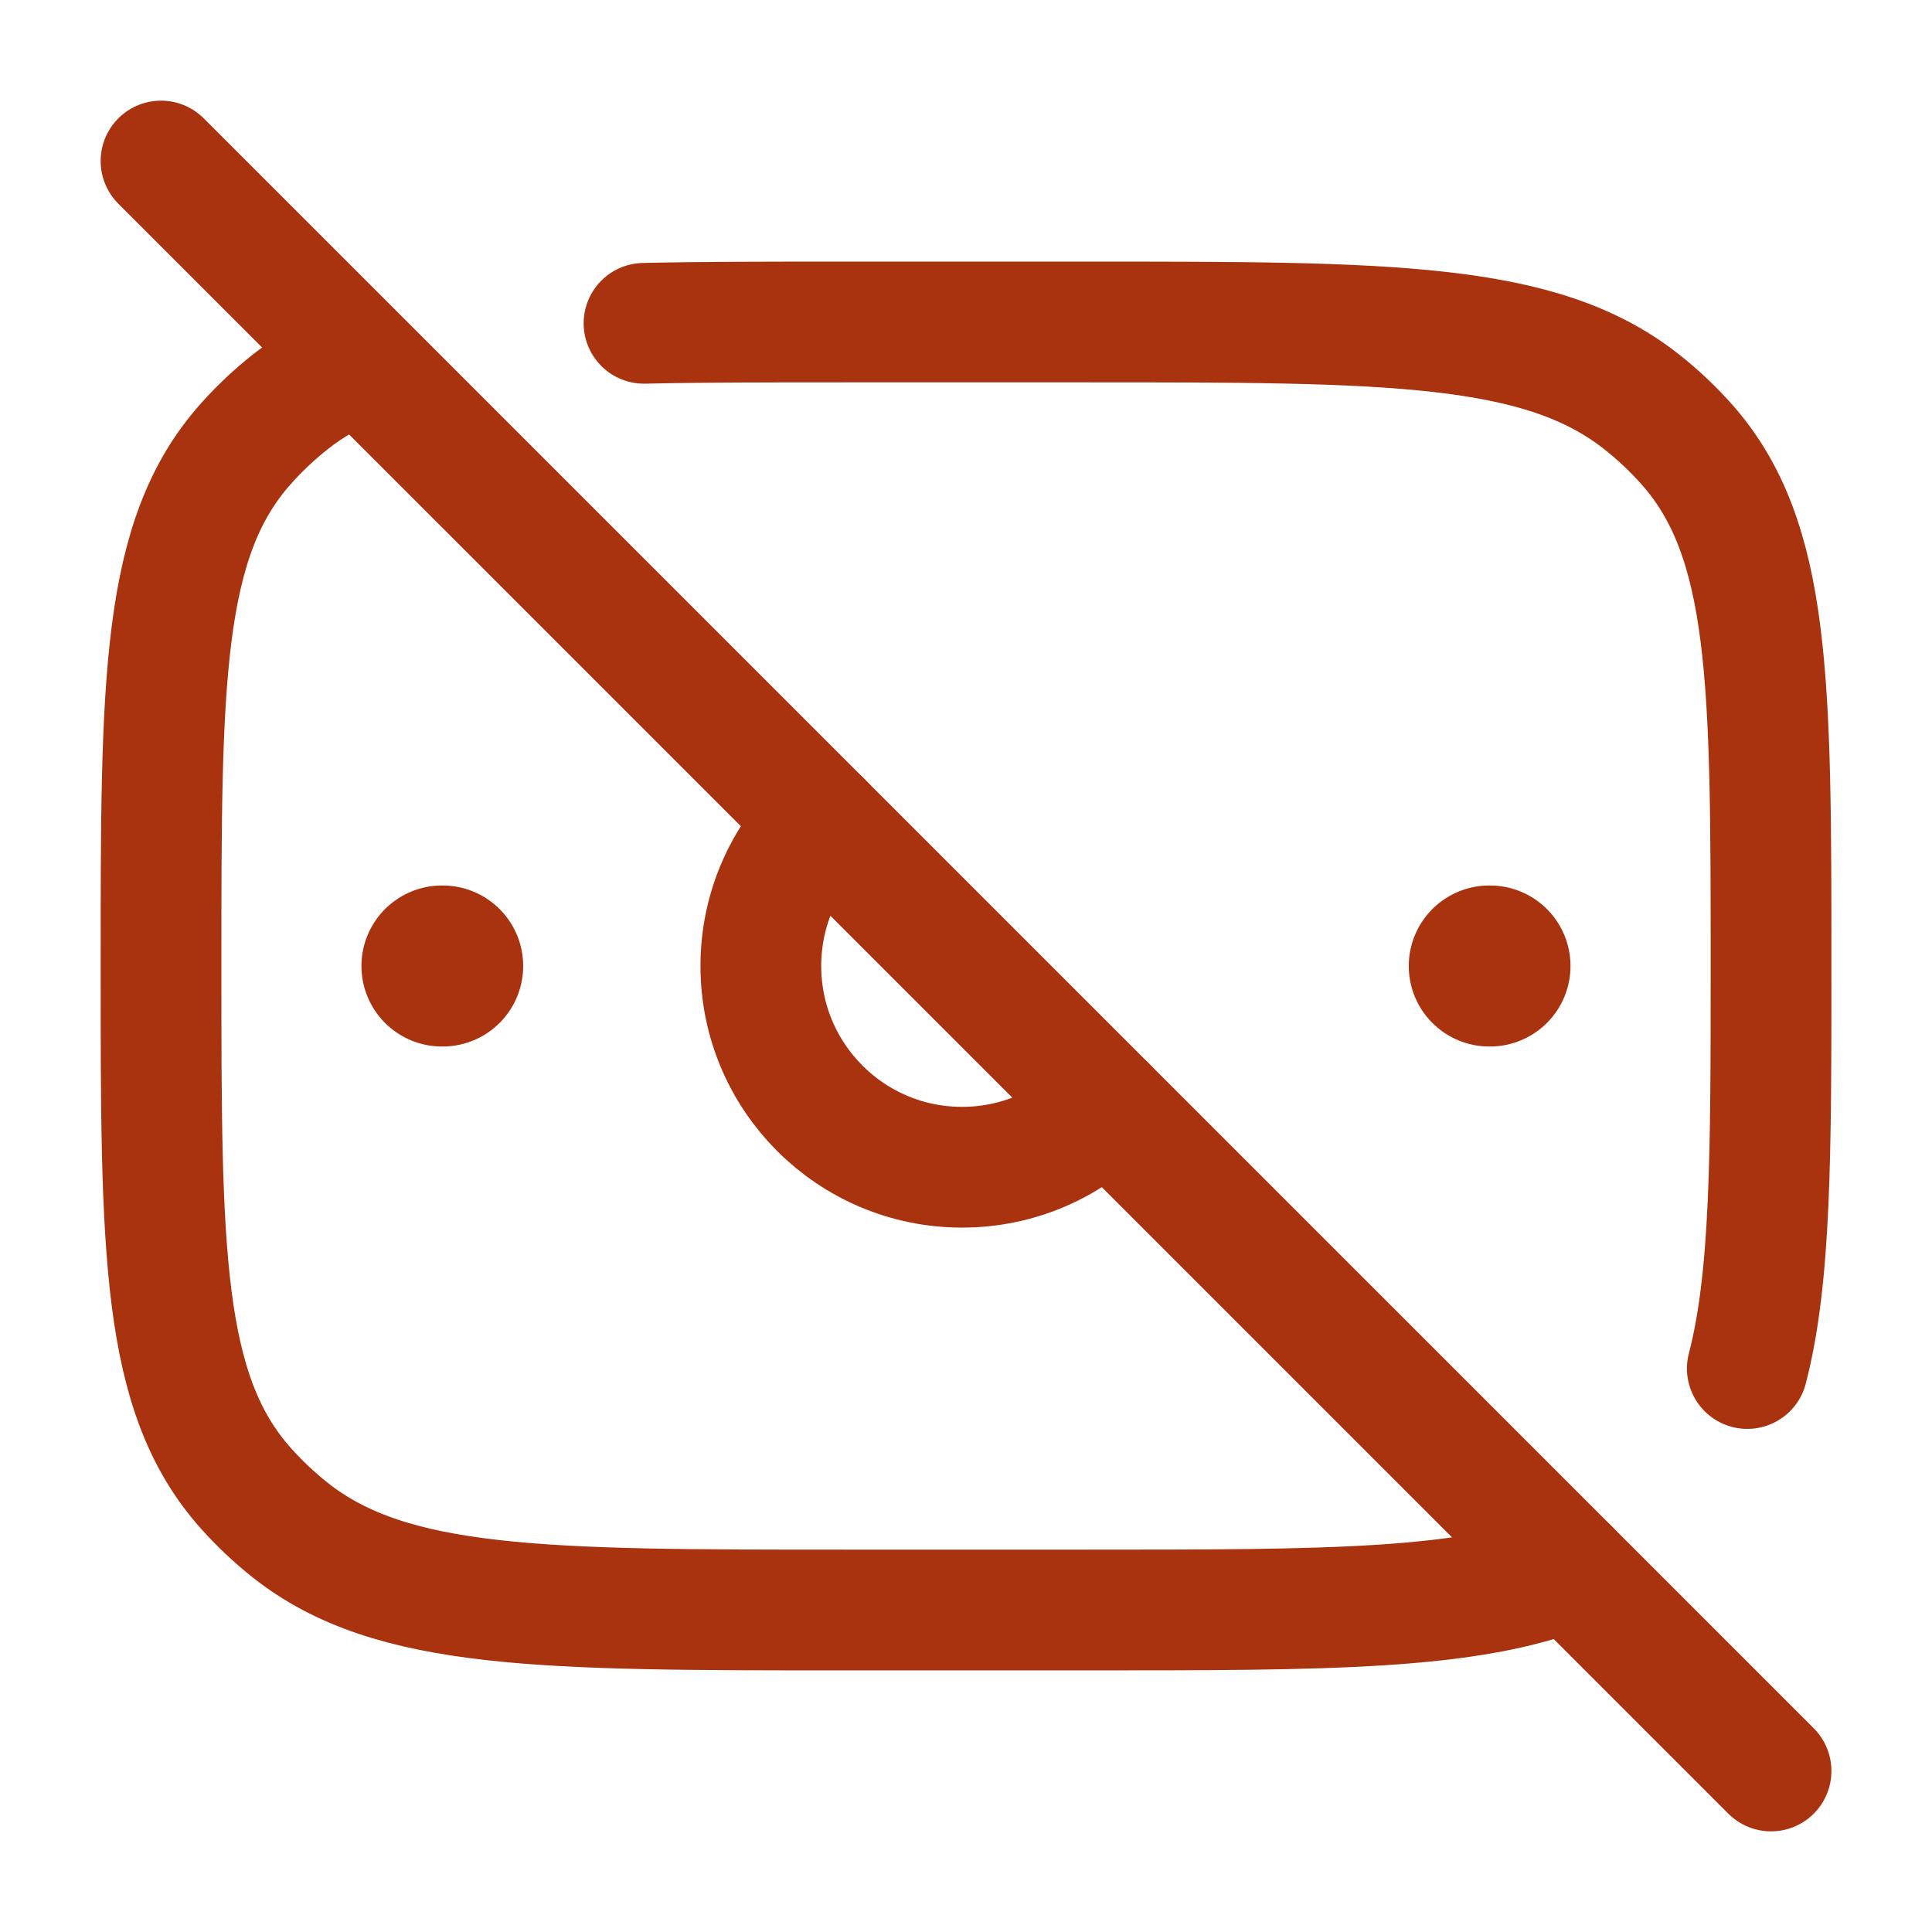
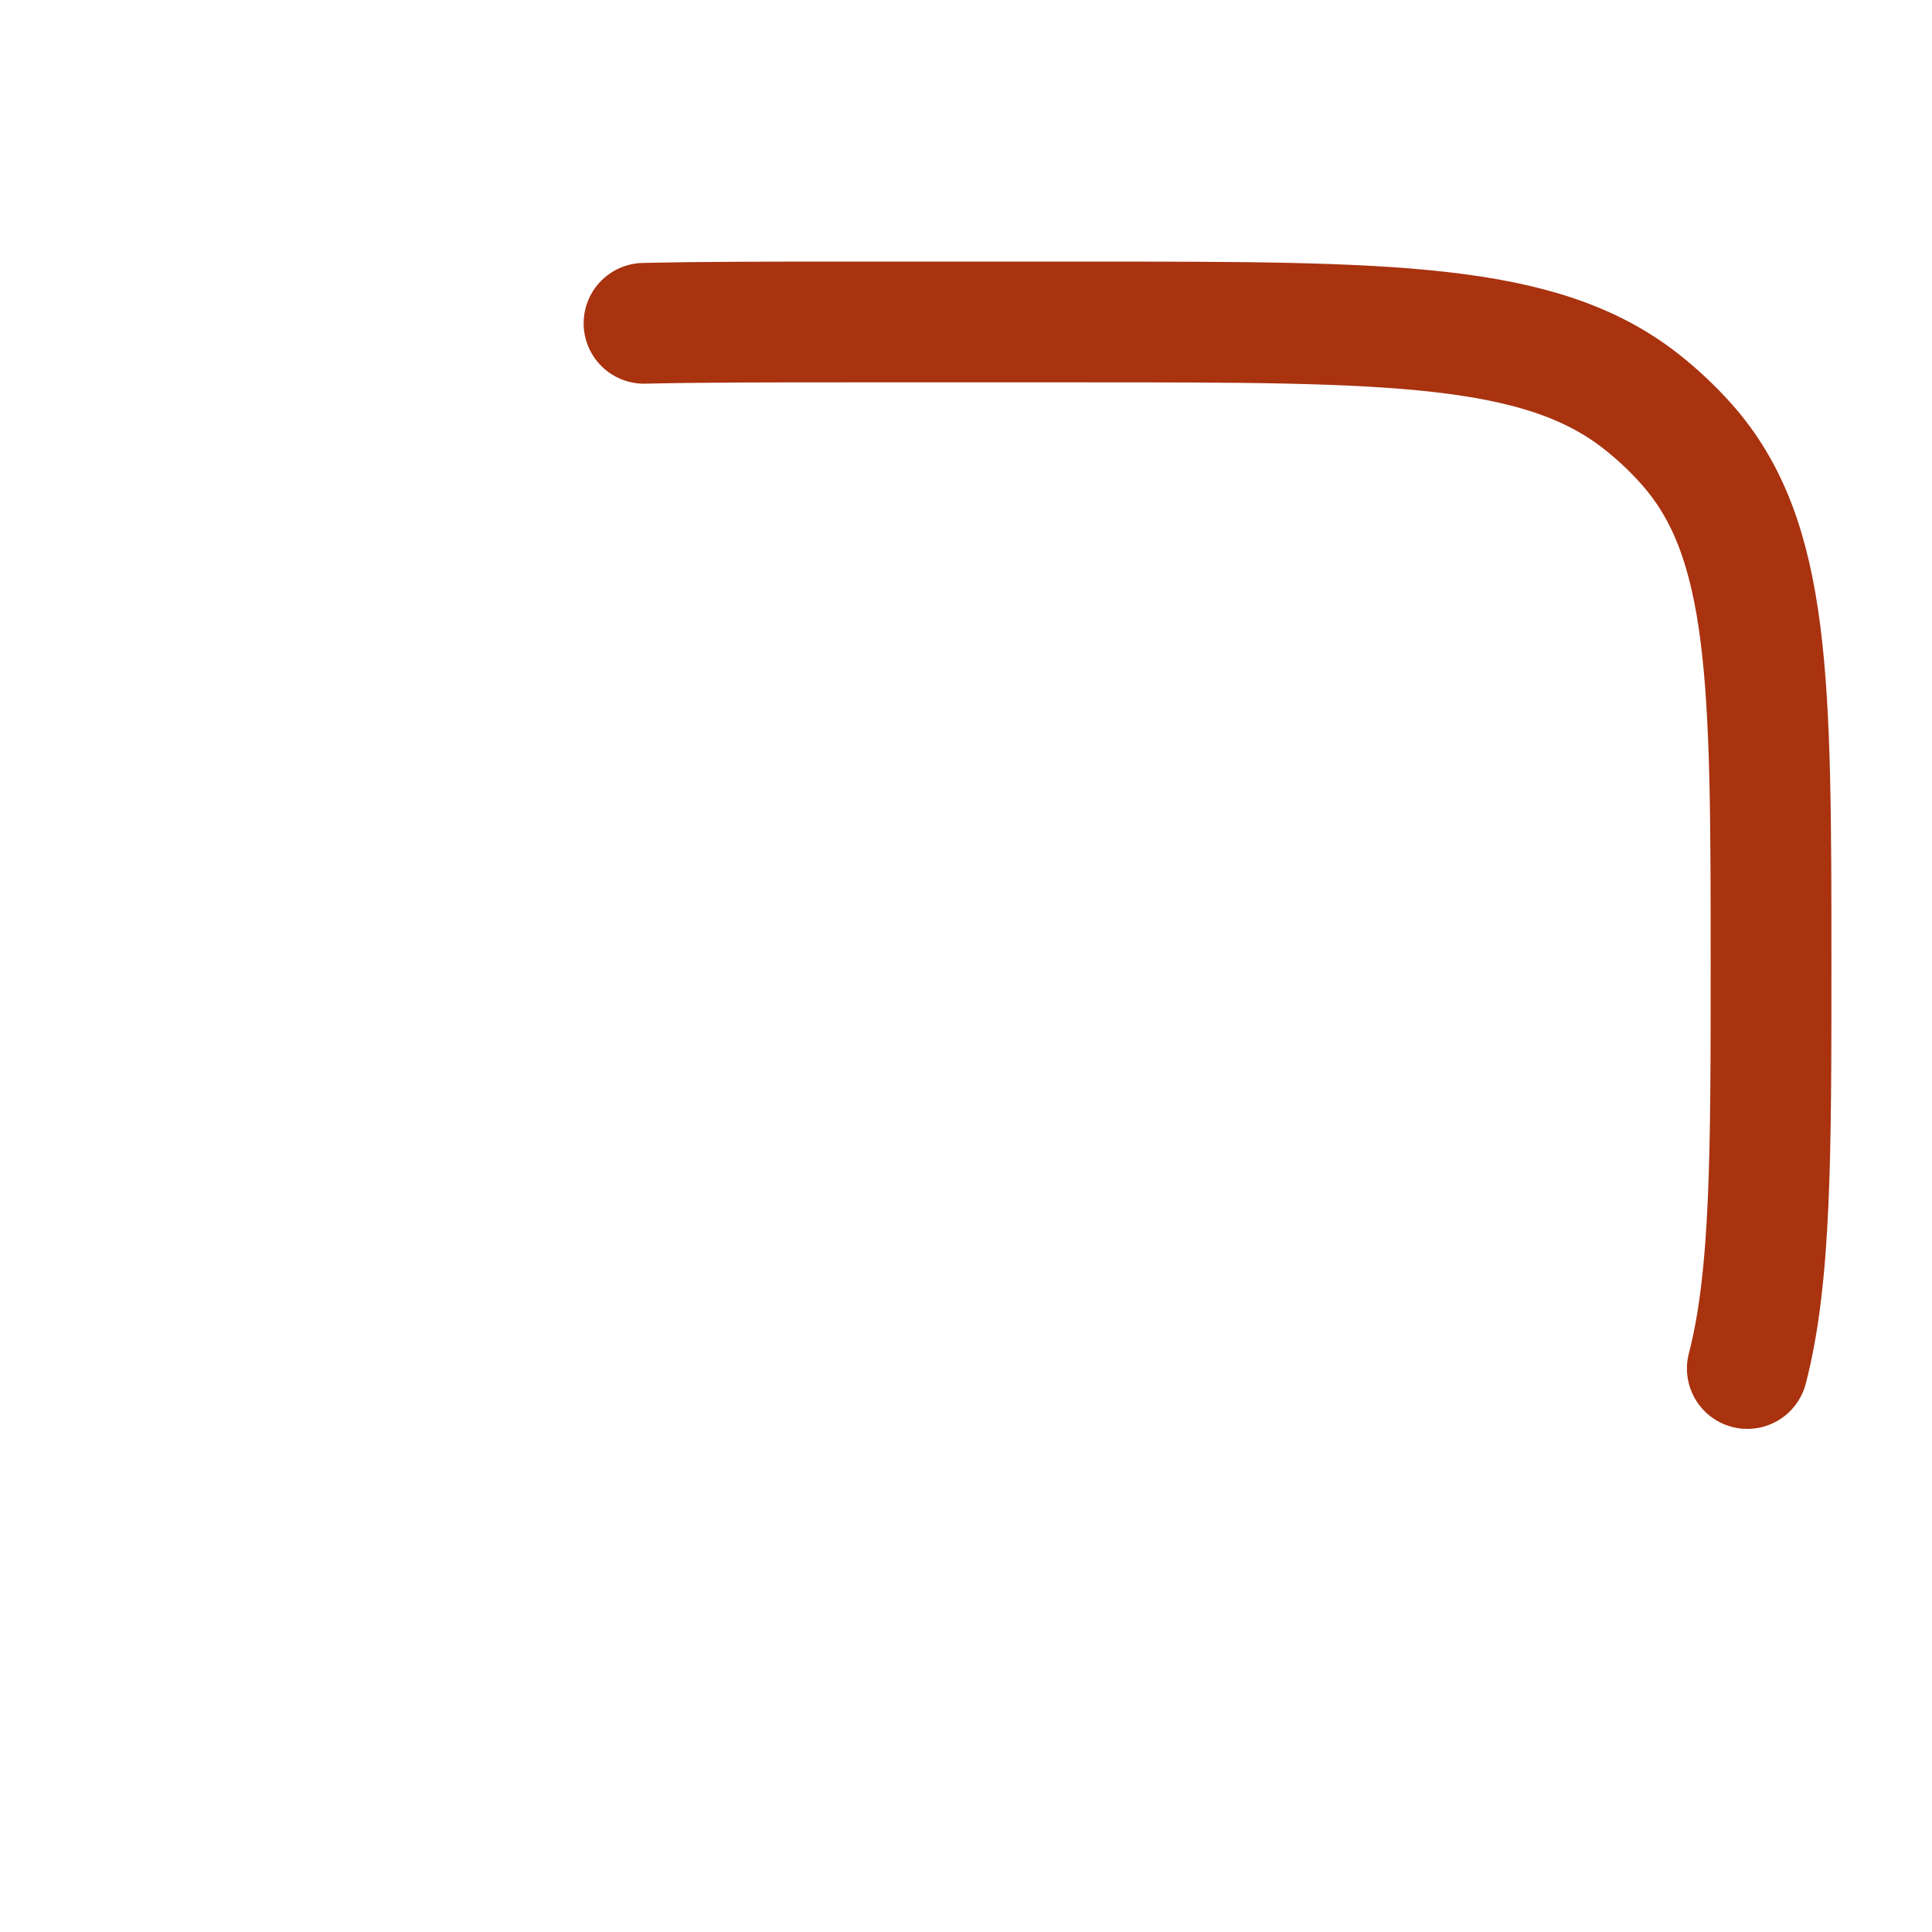
<svg xmlns="http://www.w3.org/2000/svg" width="32" height="32" viewBox="0 0 32 32" fill="none">
-   <path d="M5.951 6C5.527 6.171 5.151 6.385 4.81 6.654C4.543 6.866 4.295 7.099 4.071 7.351C2.667 8.925 2.667 11.283 2.667 16C2.667 20.717 2.667 23.075 4.071 24.649C4.295 24.901 4.543 25.134 4.81 25.346C6.483 26.667 8.989 26.667 14 26.667H18C21.99 26.667 24.343 26.667 26 26" stroke="#A9320F" stroke-width="2" stroke-linecap="round" stroke-linejoin="round" />
  <path d="M10.667 5.355C11.637 5.333 12.739 5.333 14 5.333H18C23.012 5.333 25.517 5.333 27.19 6.655C27.458 6.866 27.705 7.099 27.93 7.351C29.334 8.925 29.334 11.284 29.334 16C29.334 19.084 29.334 21.159 28.941 22.667" stroke="#A9320F" stroke-width="2" stroke-linecap="round" stroke-linejoin="round" />
-   <path d="M24.679 16H24.667" stroke="#A9320F" stroke-width="2.667" stroke-linecap="round" stroke-linejoin="round" />
-   <path d="M7.332 16H7.32" stroke="#A9320F" stroke-width="2.667" stroke-linecap="round" stroke-linejoin="round" />
-   <path d="M18.325 18.323C17.719 18.946 16.872 19.333 15.935 19.333C14.094 19.333 12.602 17.84 12.602 15.999C12.602 15.062 12.989 14.215 13.611 13.609" stroke="#A9320F" stroke-width="2" stroke-linecap="round" />
-   <path d="M2.667 2.667L29.334 29.333" stroke="#A9320F" stroke-width="2" stroke-linecap="round" />
</svg>